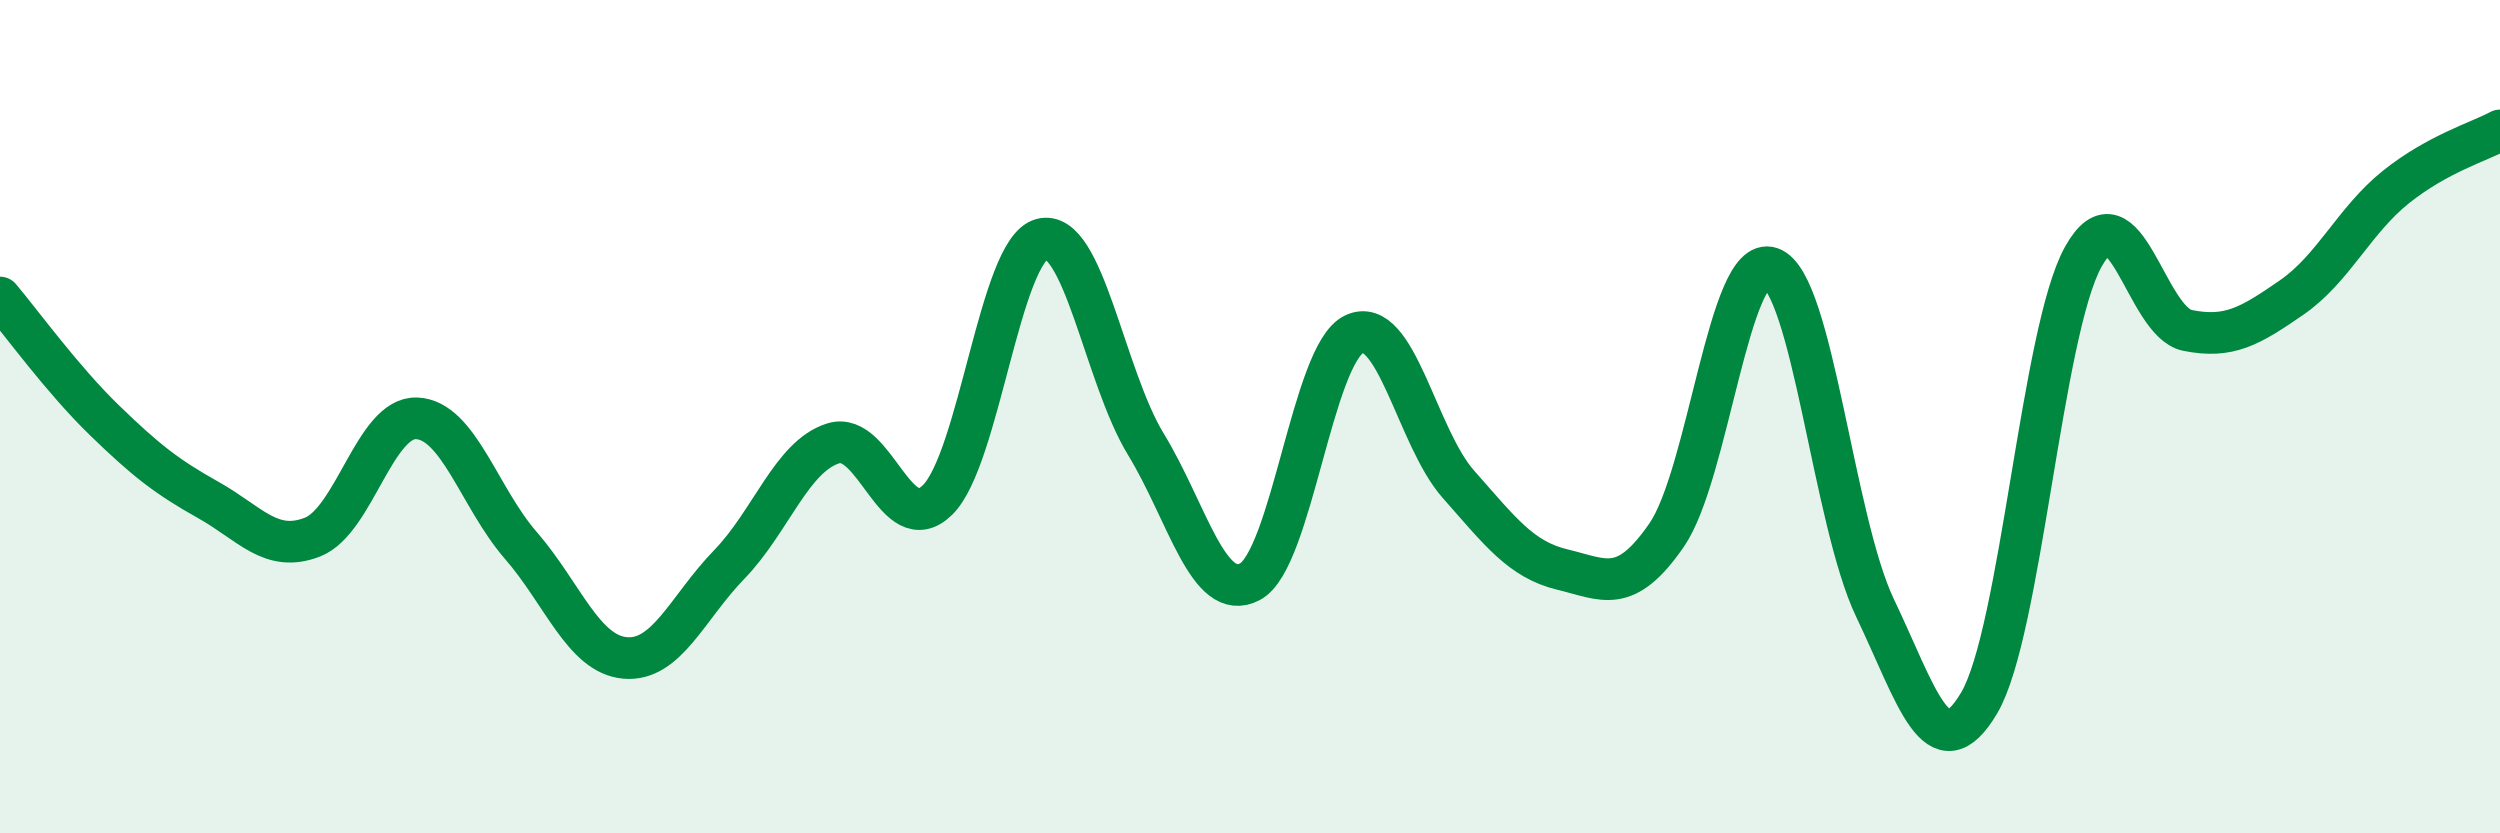
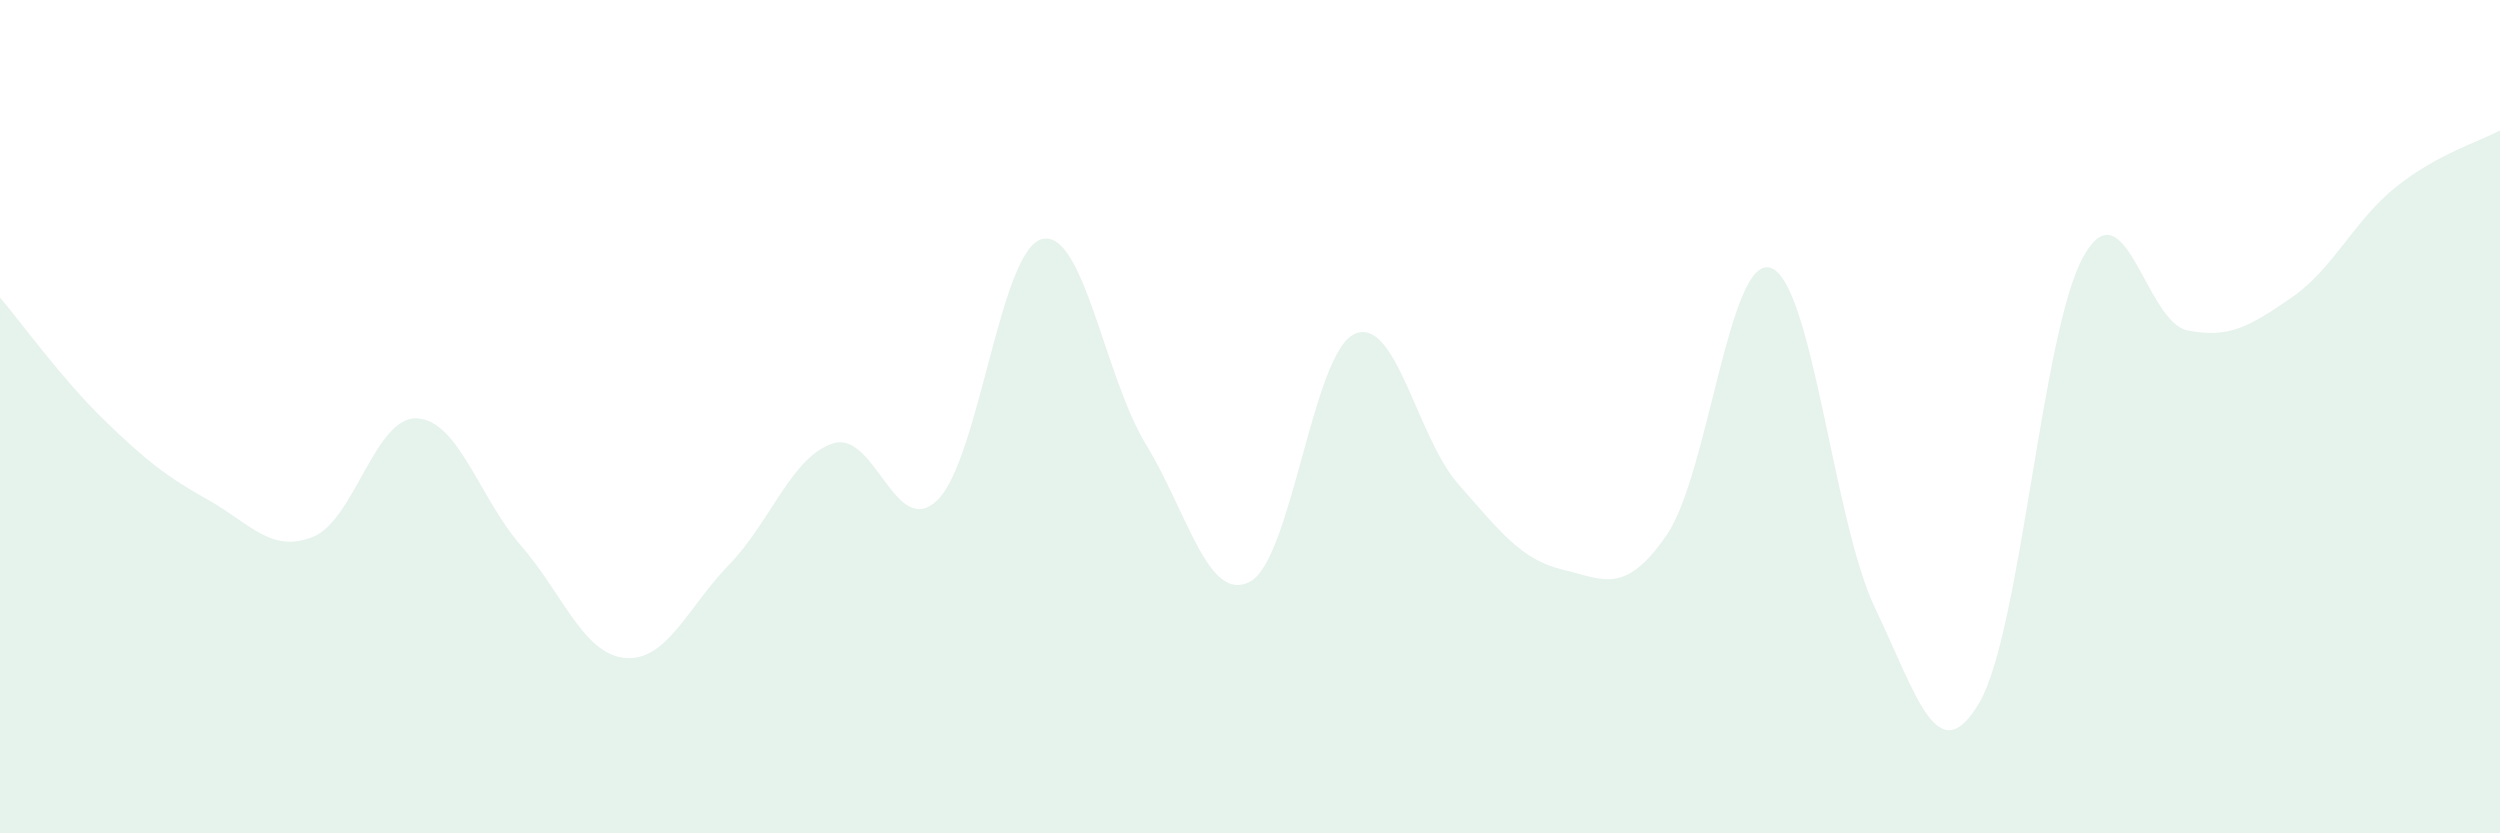
<svg xmlns="http://www.w3.org/2000/svg" width="60" height="20" viewBox="0 0 60 20">
  <path d="M 0,7.14 C 0.5,7.73 1.5,9.11 2.5,10.08 C 3.5,11.05 4,11.44 5,12 C 6,12.56 6.5,13.28 7.5,12.89 C 8.5,12.5 9,10 10,10.04 C 11,10.08 11.5,11.94 12.5,13.09 C 13.5,14.24 14,15.7 15,15.79 C 16,15.88 16.5,14.58 17.5,13.55 C 18.5,12.52 19,10.95 20,10.64 C 21,10.33 21.5,12.98 22.5,12 C 23.5,11.02 24,6.01 25,5.74 C 26,5.47 26.5,9.02 27.5,10.66 C 28.5,12.3 29,14.49 30,13.96 C 31,13.43 31.5,8.49 32.5,8.02 C 33.5,7.55 34,10.49 35,11.62 C 36,12.75 36.5,13.43 37.5,13.67 C 38.5,13.91 39,14.29 40,12.84 C 41,11.39 41.5,6.08 42.5,6.43 C 43.5,6.78 44,12.5 45,14.59 C 46,16.68 46.5,18.56 47.5,16.87 C 48.5,15.18 49,7.95 50,6.16 C 51,4.37 51.5,7.73 52.5,7.93 C 53.5,8.13 54,7.83 55,7.14 C 56,6.45 56.5,5.29 57.5,4.49 C 58.5,3.69 59.5,3.4 60,3.13L60 20L0 20Z" fill="#008740" opacity="0.1" stroke-linecap="round" stroke-linejoin="round" />
-   <path d="M 0,7.14 C 0.5,7.73 1.5,9.11 2.5,10.08 C 3.5,11.05 4,11.44 5,12 C 6,12.56 6.5,13.28 7.5,12.89 C 8.5,12.5 9,10 10,10.04 C 11,10.08 11.5,11.94 12.5,13.09 C 13.5,14.24 14,15.7 15,15.79 C 16,15.88 16.5,14.58 17.5,13.55 C 18.5,12.52 19,10.95 20,10.64 C 21,10.33 21.5,12.98 22.5,12 C 23.5,11.02 24,6.01 25,5.74 C 26,5.47 26.5,9.02 27.5,10.66 C 28.5,12.3 29,14.49 30,13.96 C 31,13.43 31.5,8.49 32.5,8.02 C 33.5,7.55 34,10.49 35,11.62 C 36,12.75 36.5,13.43 37.5,13.67 C 38.5,13.91 39,14.29 40,12.84 C 41,11.39 41.5,6.08 42.5,6.43 C 43.5,6.78 44,12.5 45,14.59 C 46,16.68 46.5,18.56 47.5,16.87 C 48.5,15.18 49,7.95 50,6.16 C 51,4.37 51.5,7.73 52.5,7.93 C 53.5,8.13 54,7.83 55,7.14 C 56,6.45 56.5,5.29 57.5,4.49 C 58.5,3.69 59.5,3.4 60,3.13" stroke="#008740" stroke-width="1" fill="none" stroke-linecap="round" stroke-linejoin="round" />
</svg>